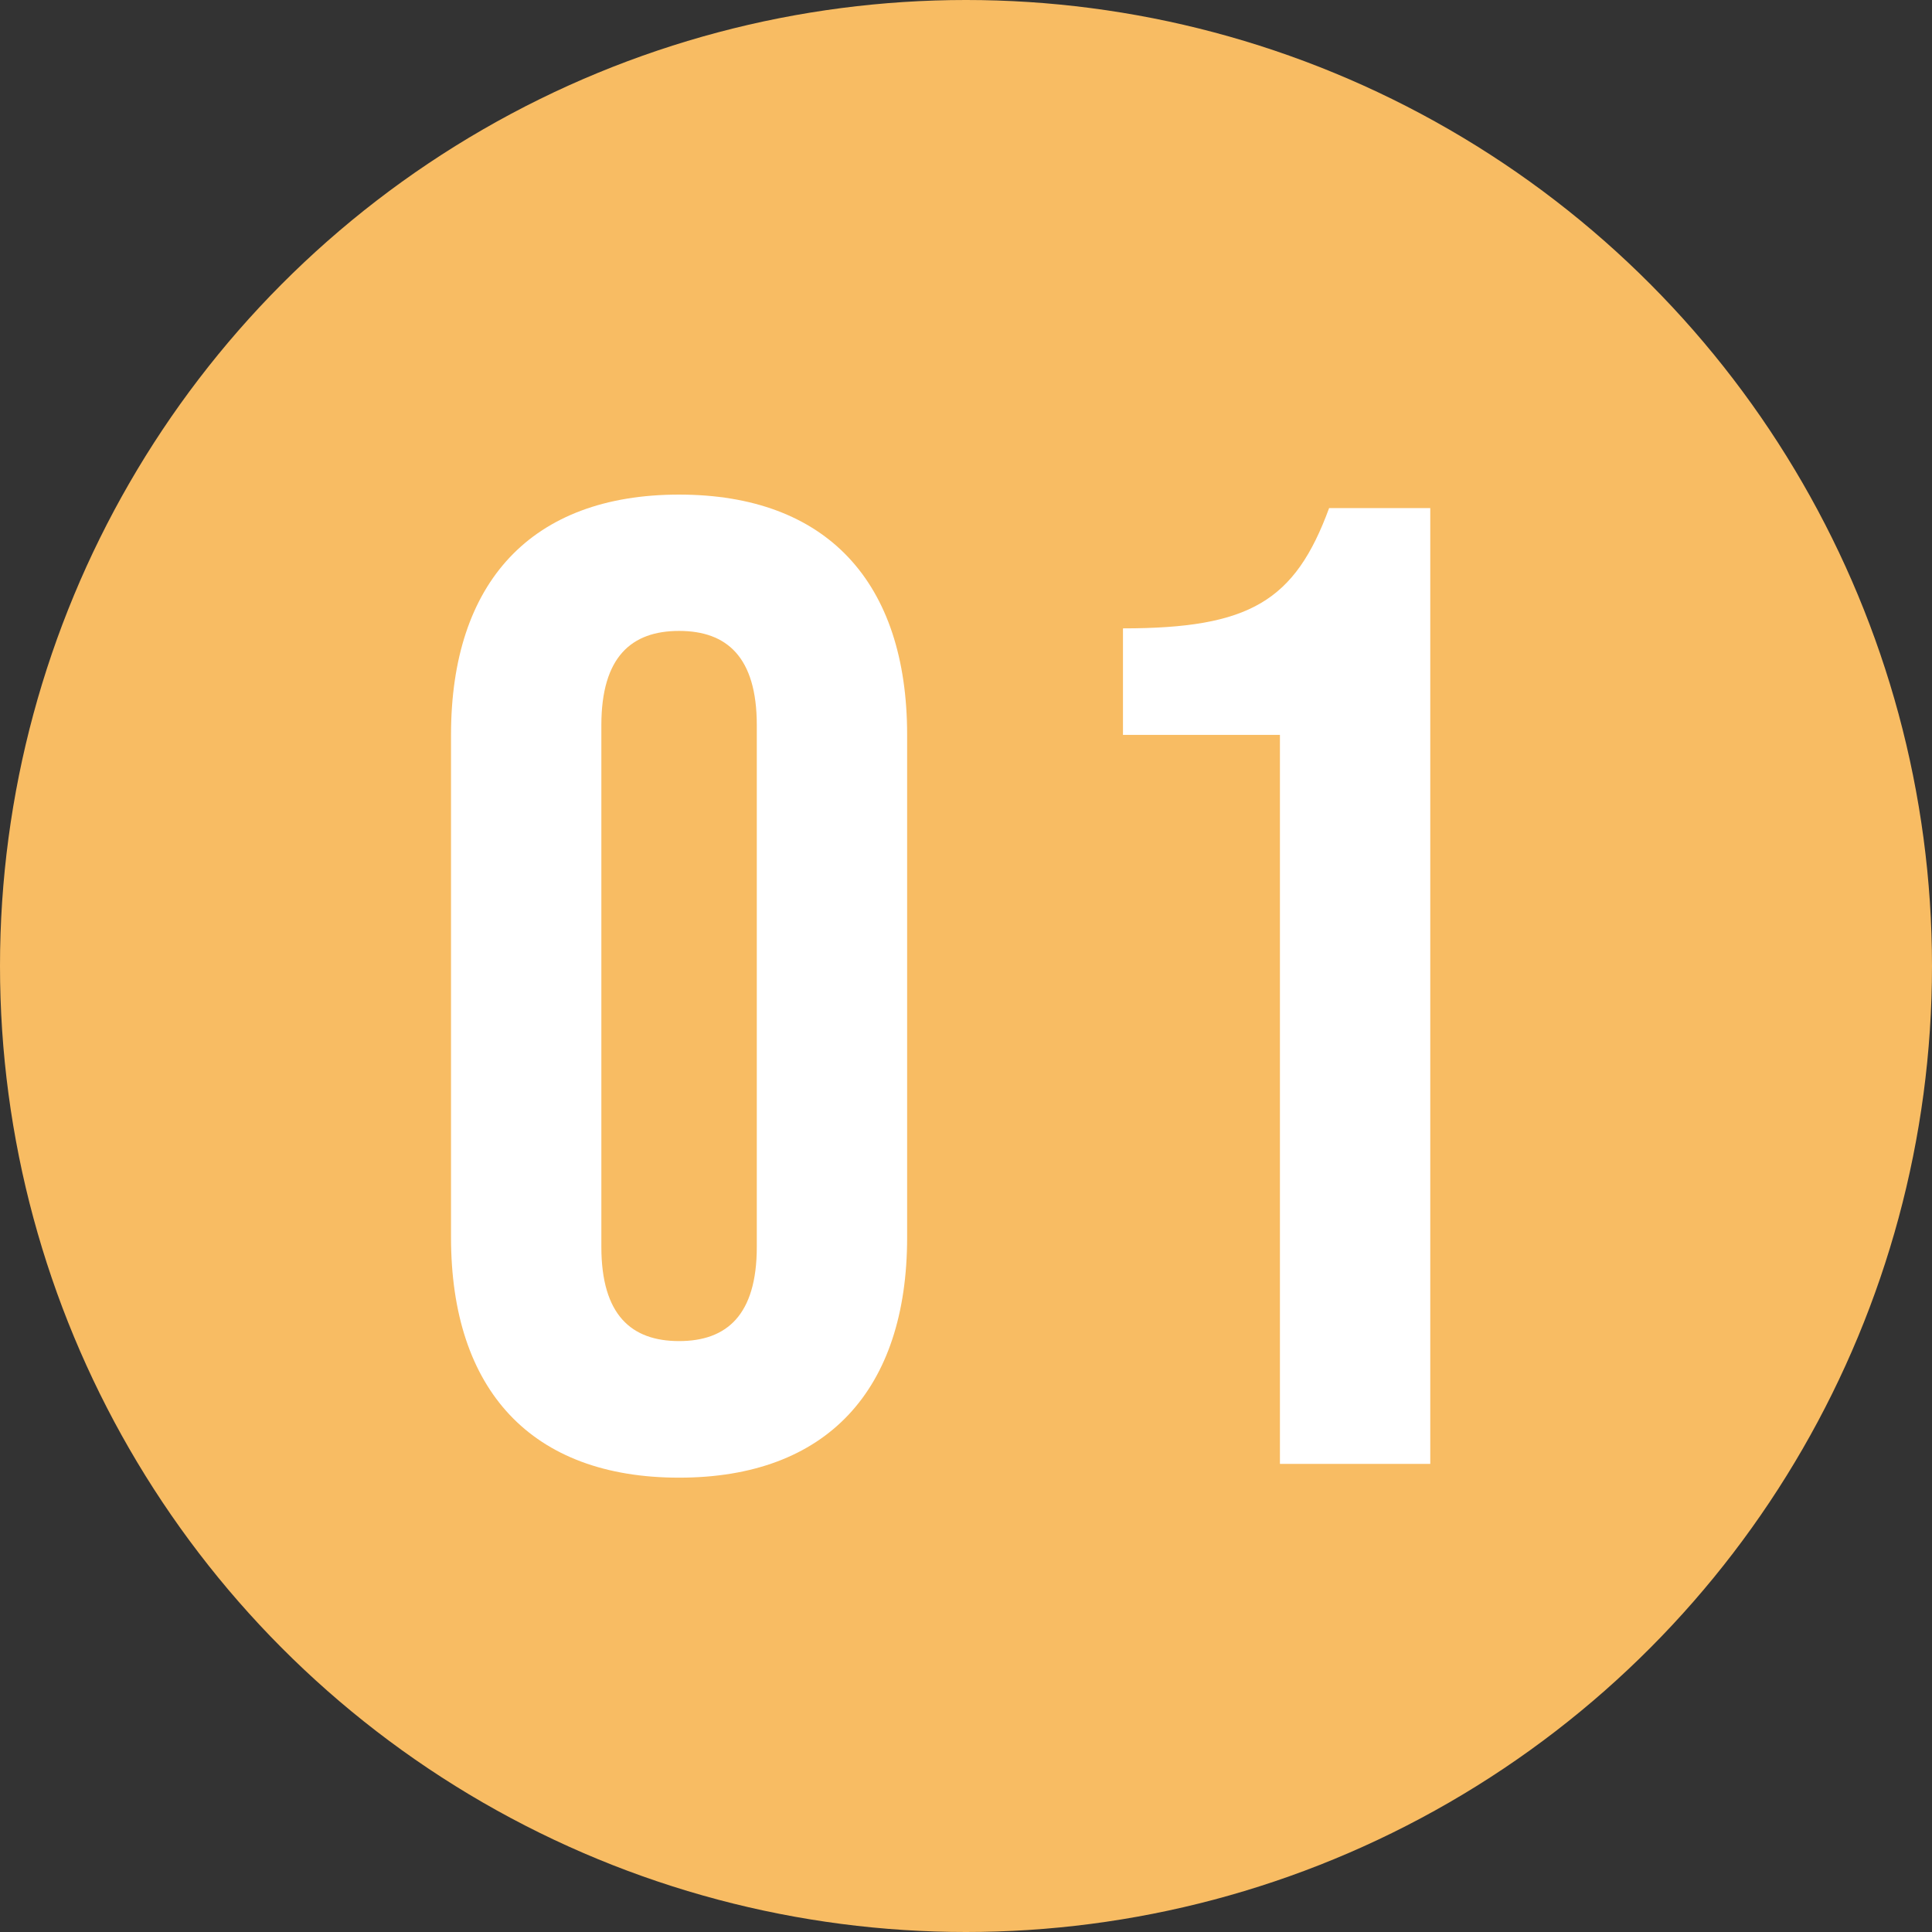
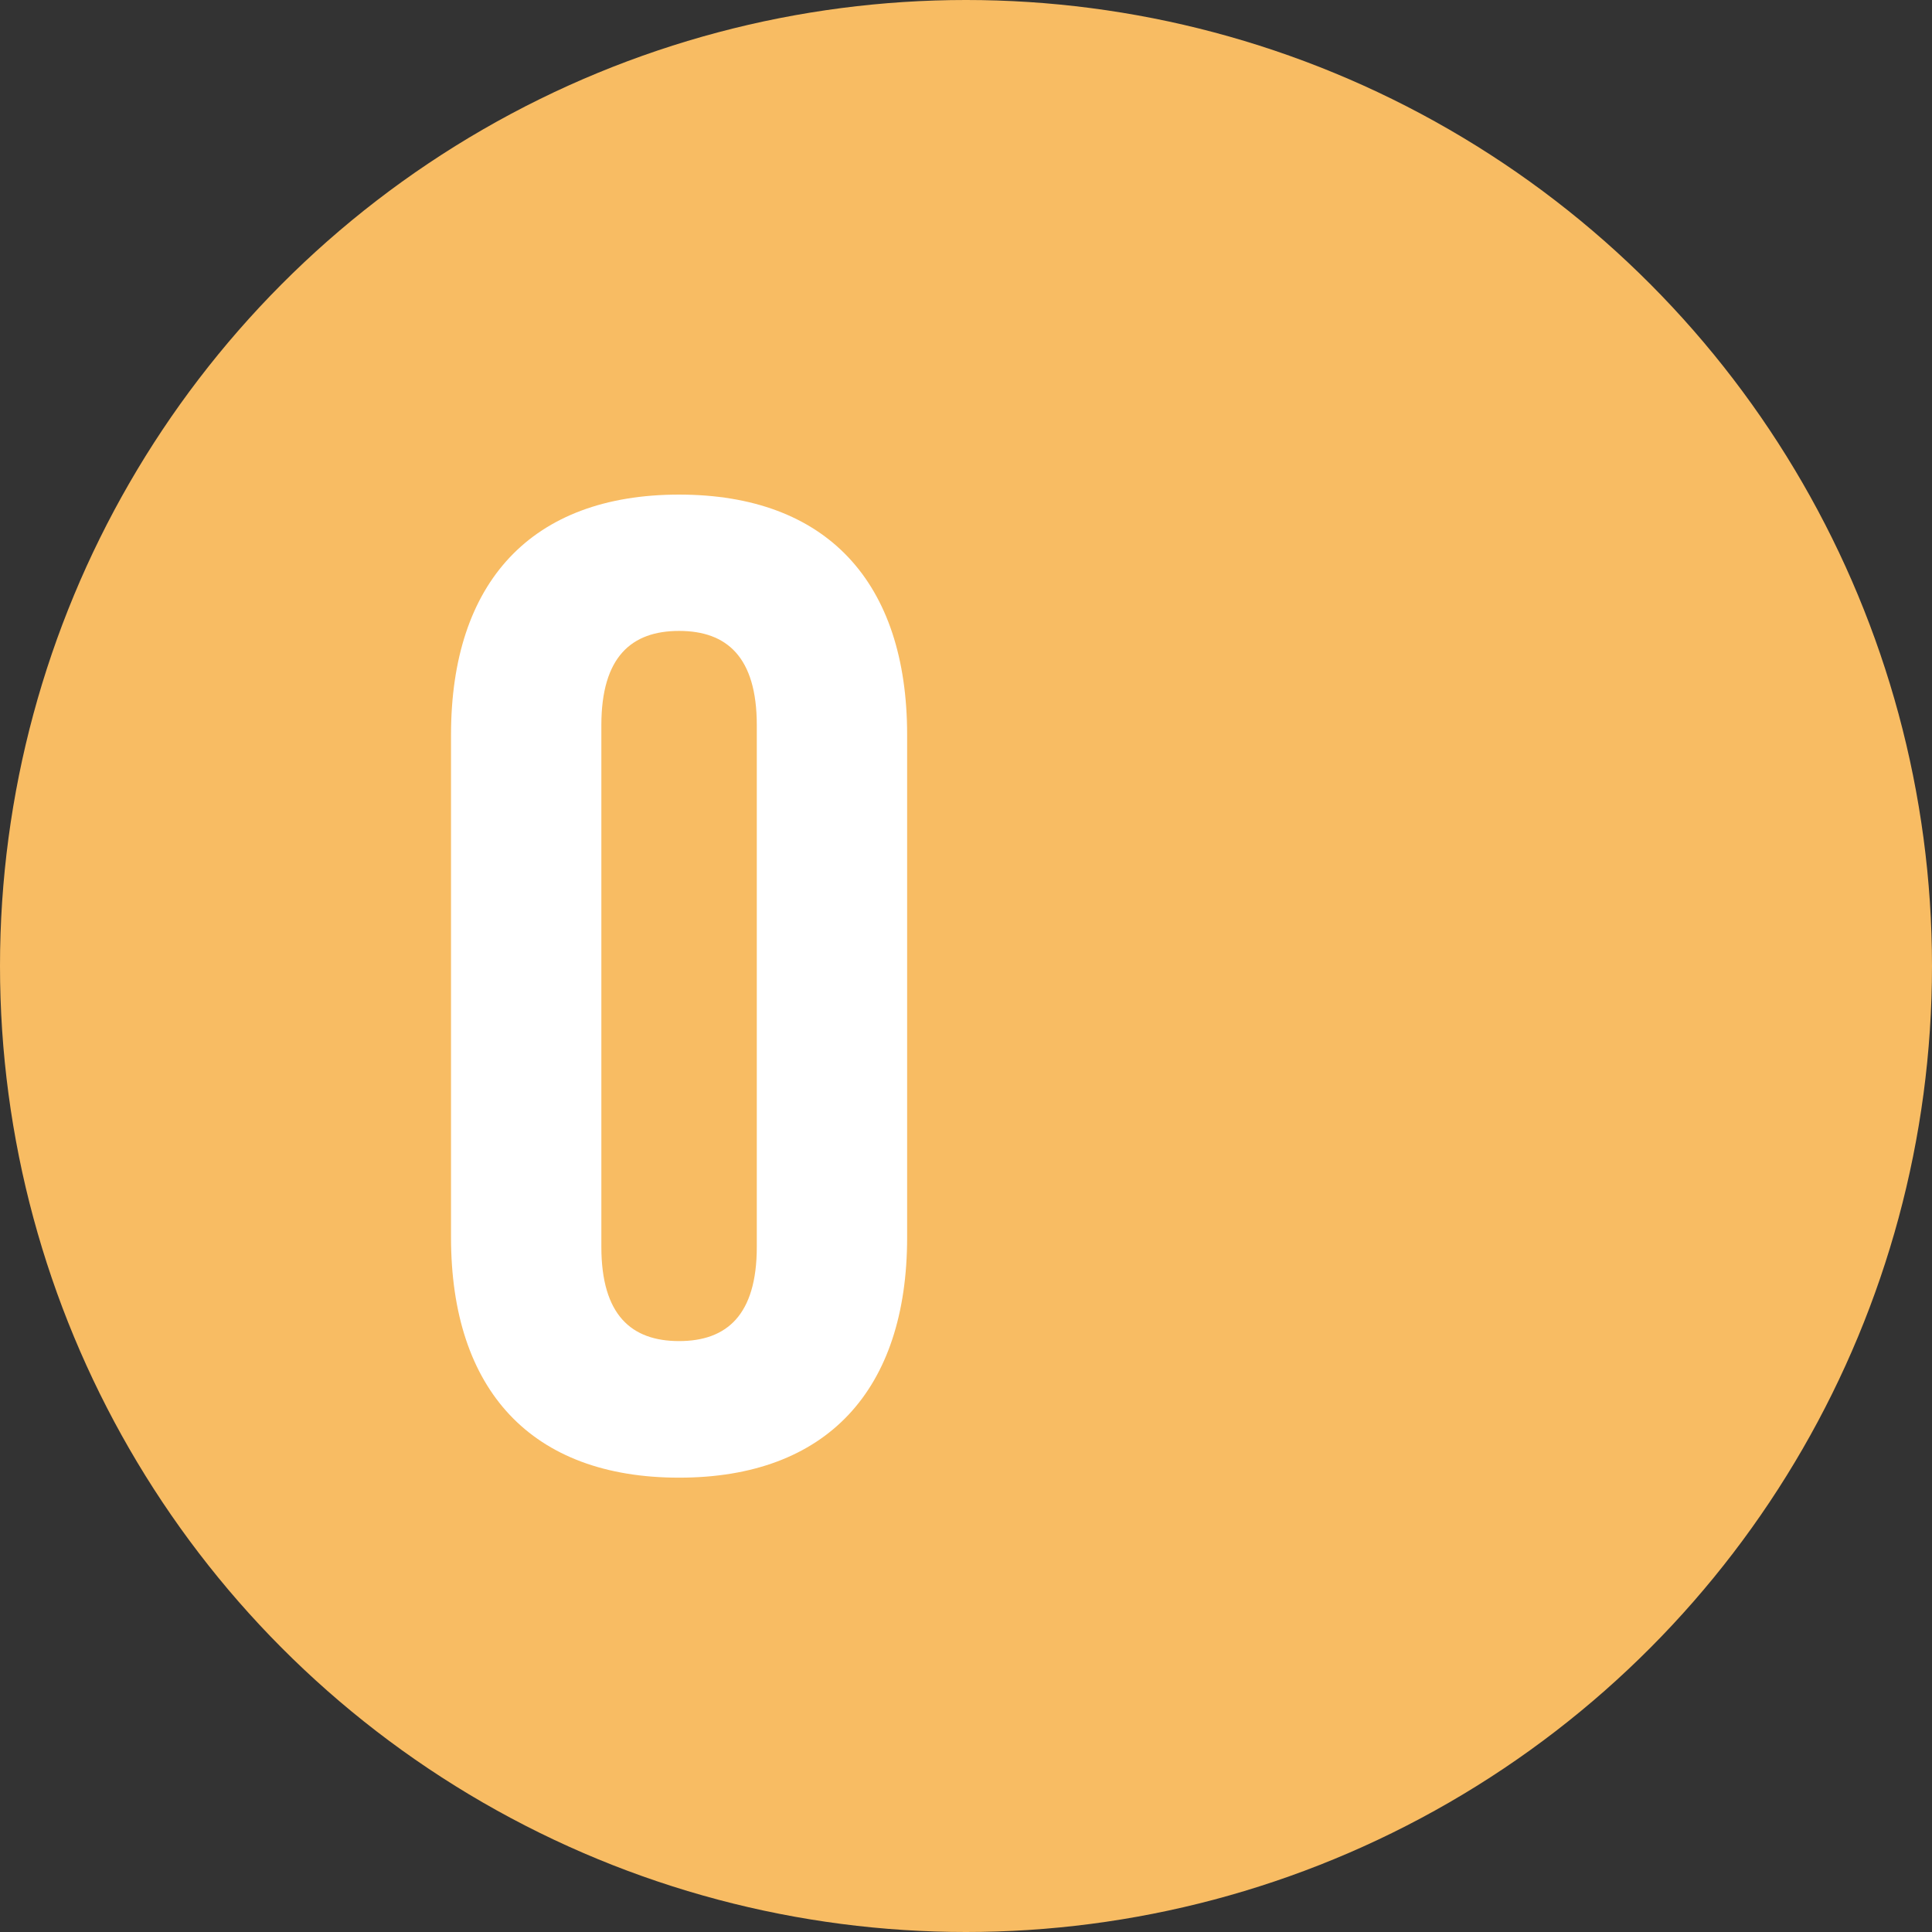
<svg xmlns="http://www.w3.org/2000/svg" id="_レイヤー_2" width="75.82" height="75.82" viewBox="0 0 75.82 75.82">
  <rect x="0" y="0" width="75.82" height="75.82" fill="#333333" stroke="none" />
  <defs>
    <style>.cls-1{fill:#fff;}.cls-2{fill:#f8bc63;}</style>
  </defs>
  <g id="_文字">
    <circle class="cls-2" cx="37.91" cy="37.91" r="37.91" />
    <path class="cls-1" d="M17.7,48.56v-19.72c0-6,3.16-9.43,8.95-9.43s8.95,3.43,8.95,9.43v19.72c0,6-3.16,9.43-8.95,9.43s-8.95-3.43-8.95-9.43ZM29.7,48.93v-20.47c0-2.68-1.18-3.7-3.05-3.7s-3.05,1.02-3.05,3.7v20.47c0,2.68,1.18,3.7,3.05,3.7s3.05-1.02,3.05-3.7Z" />
-     <path class="cls-1" d="M50.23,28.84h-6.16v-4.18c4.98,0,6.75-1.07,8.09-4.72h3.97v37.51h-5.9v-28.62Z" />
  </g>
</svg>